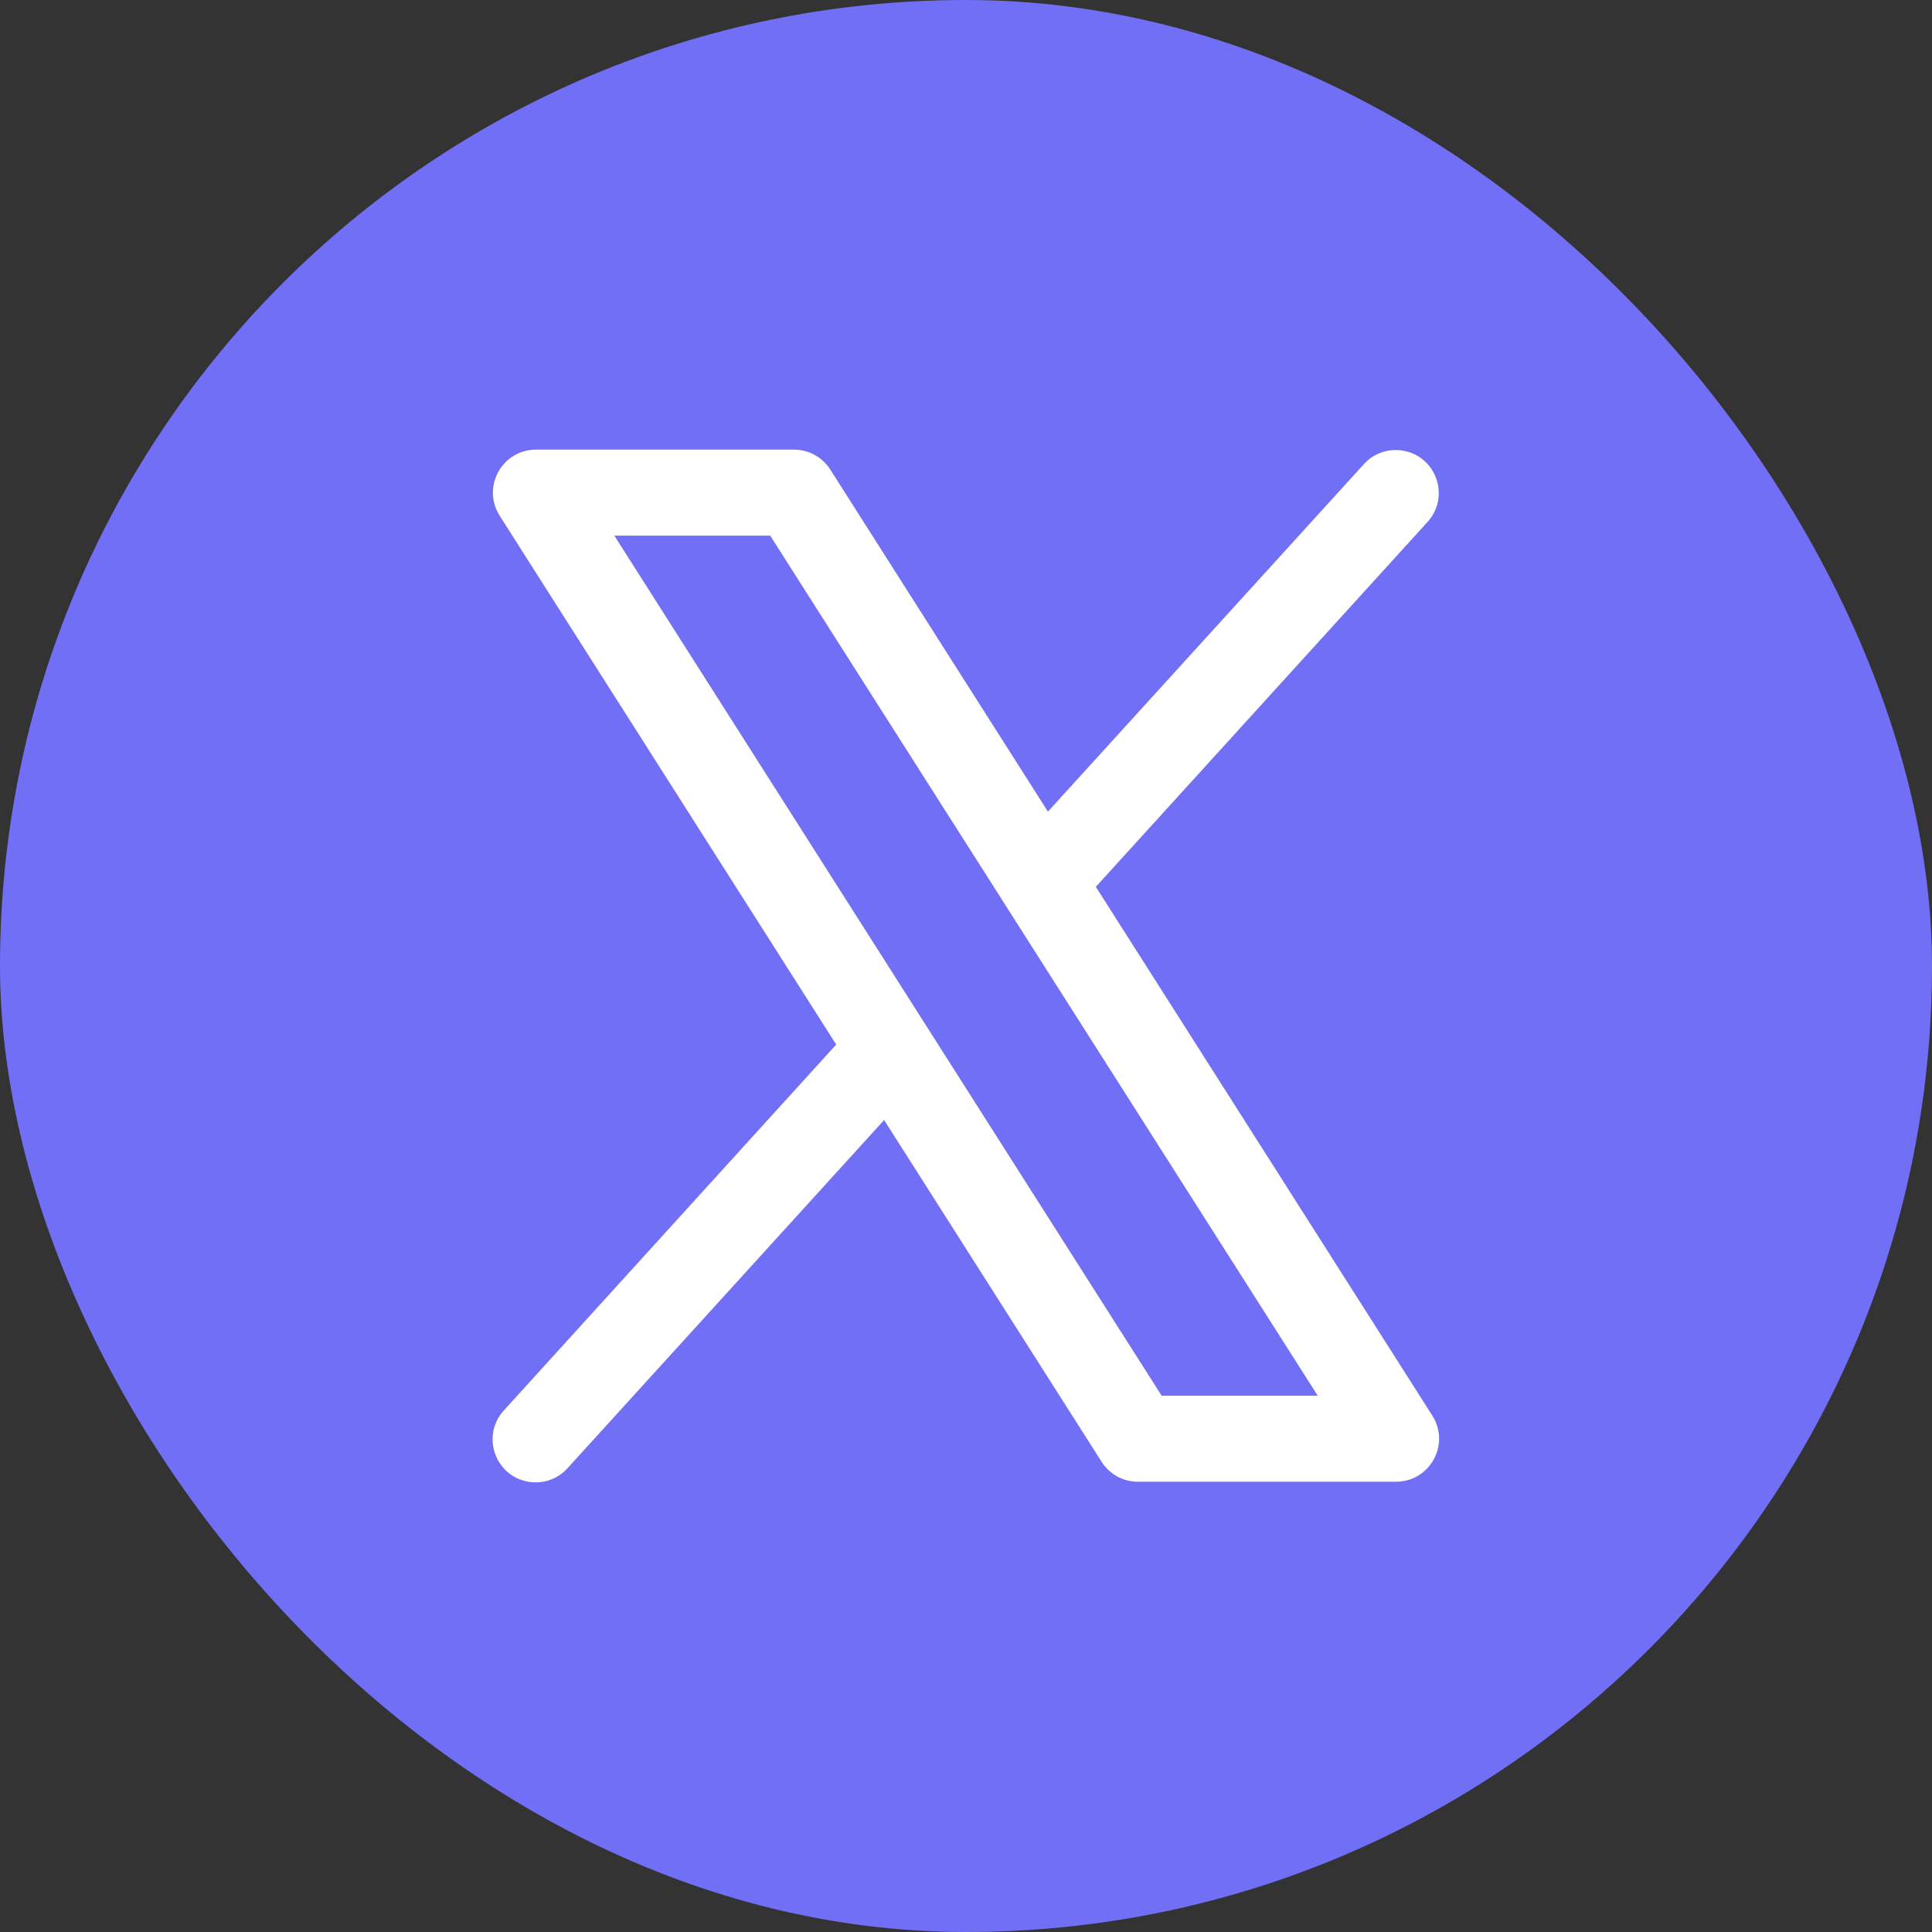
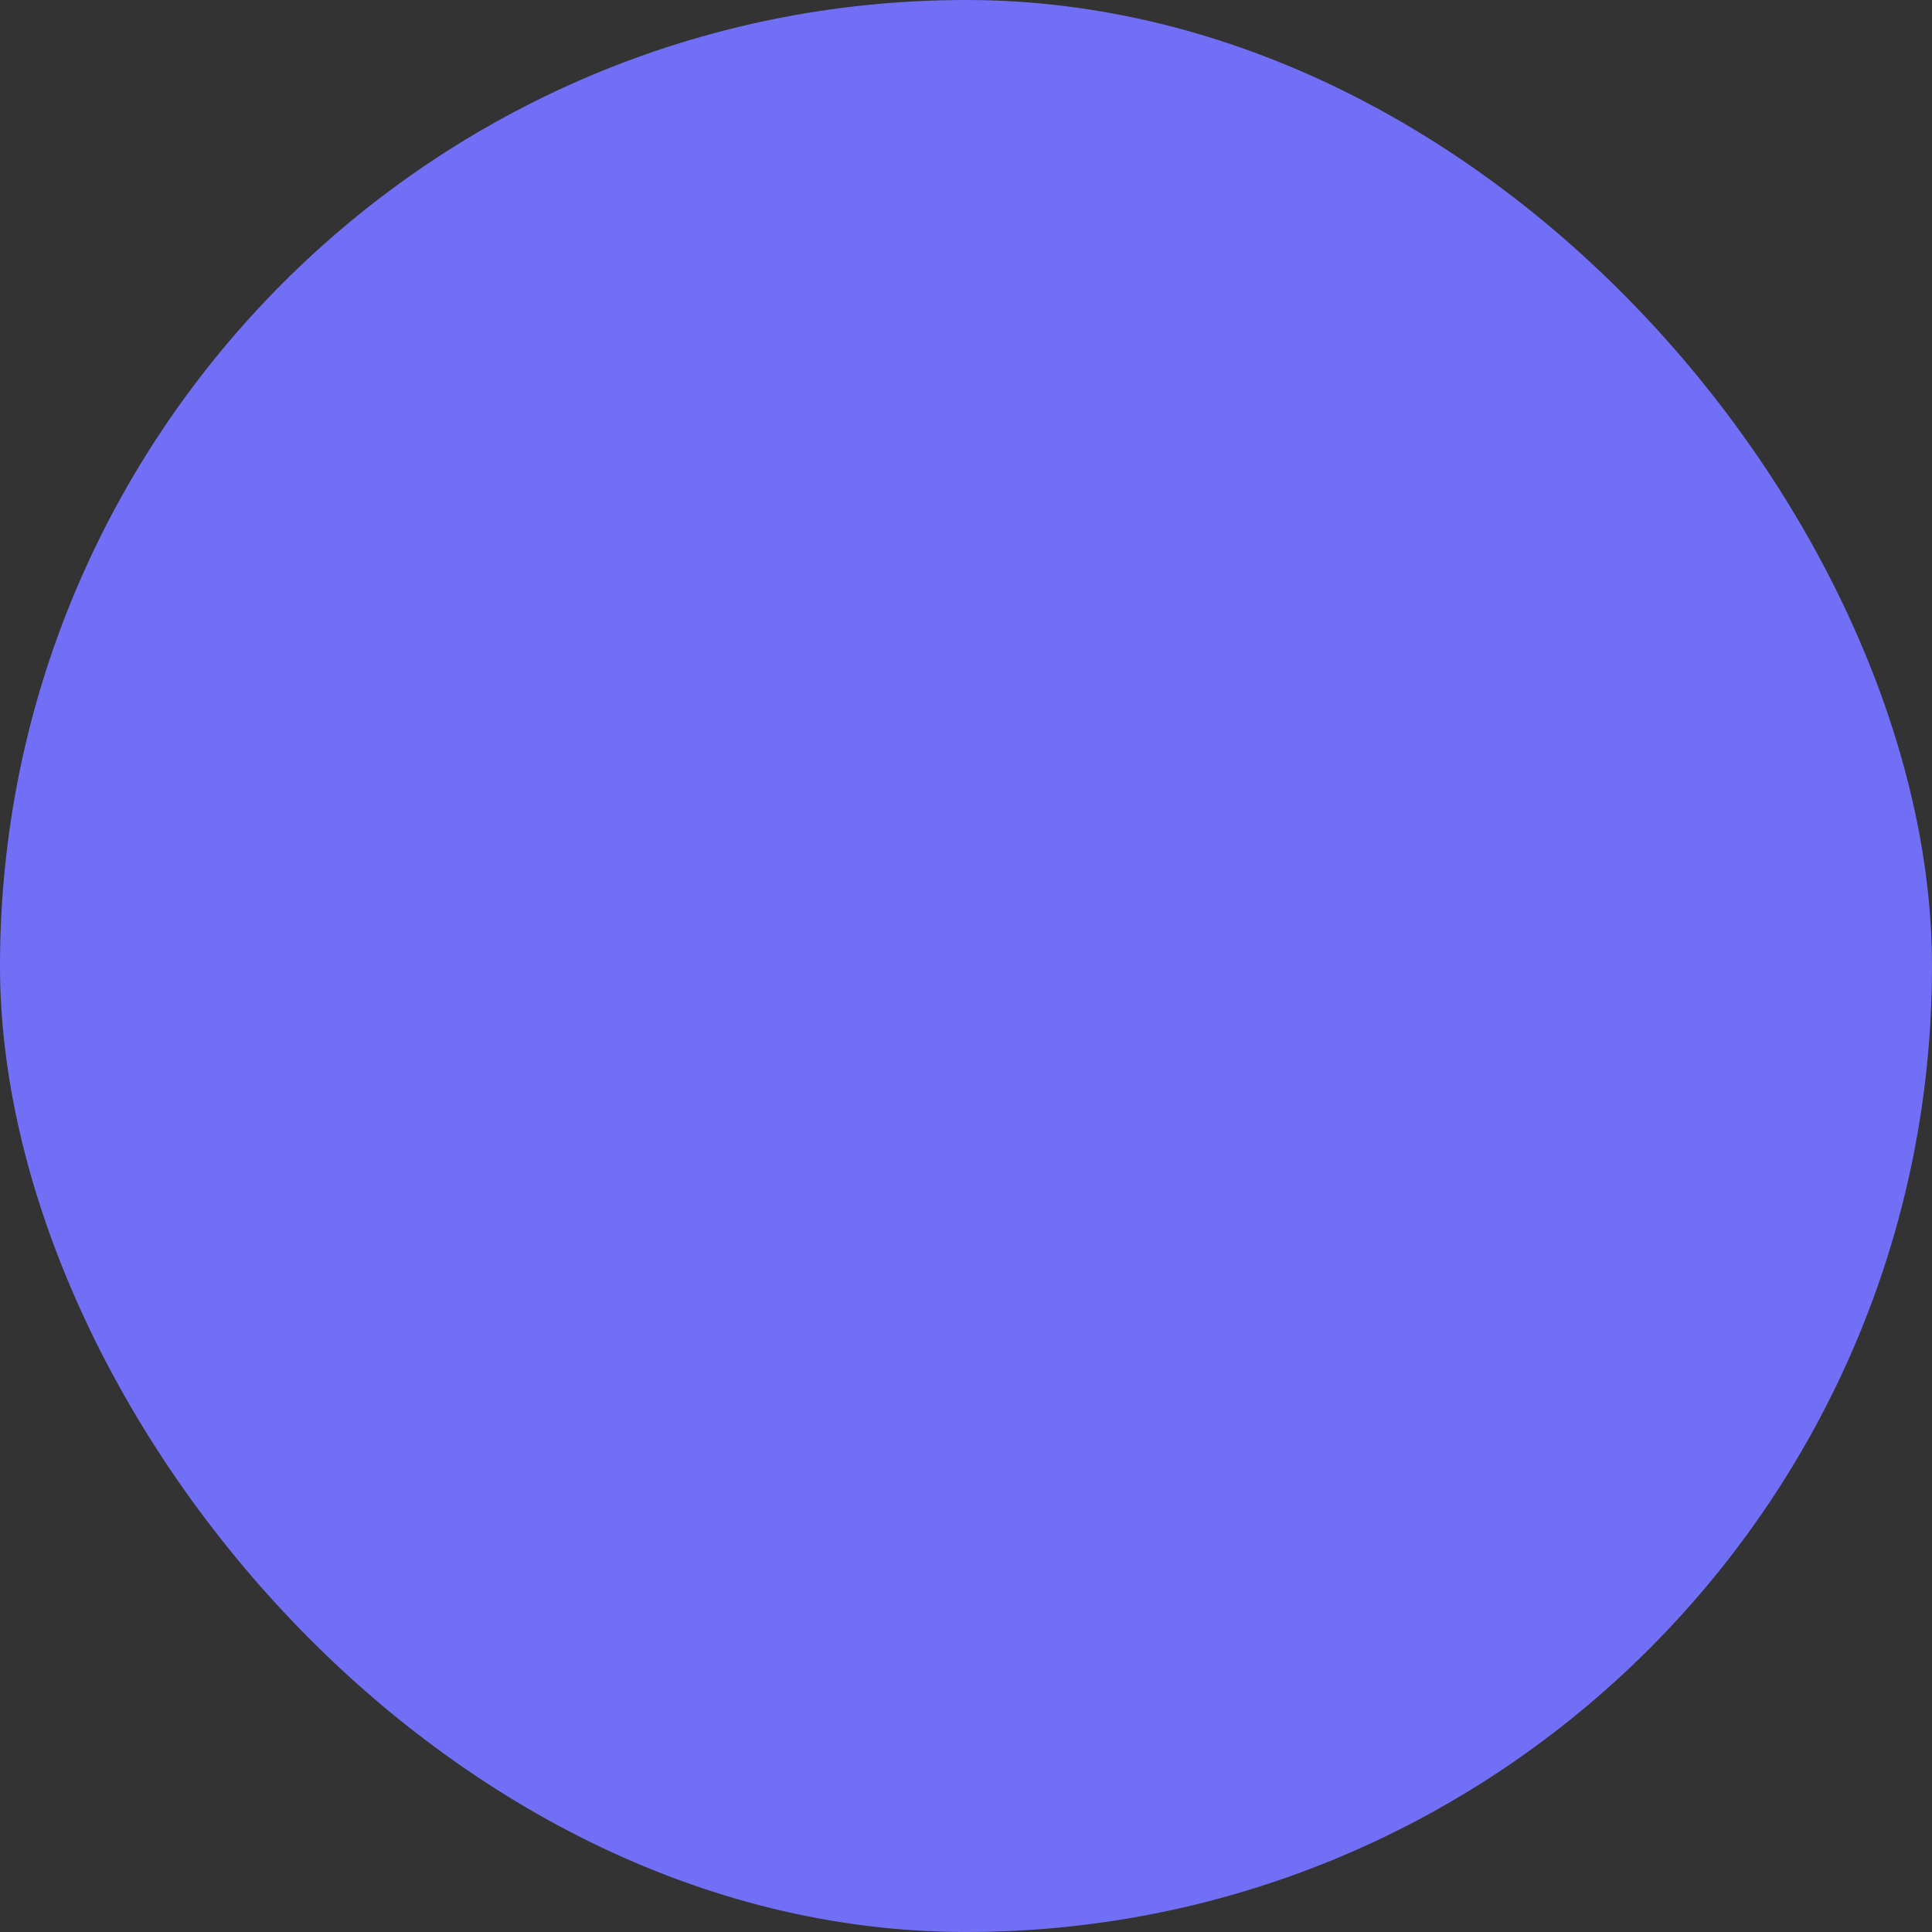
<svg xmlns="http://www.w3.org/2000/svg" width="44" height="44" viewBox="0 0 44 44" fill="none">
  <rect x="0" y="0" width="44" height="44" fill="#333333" stroke="none" />
  <rect width="44" height="44" rx="22" fill="#726FF7" />
-   <path d="M32.621 32.241L24.957 20.197L32.519 11.878C33.02 11.314 32.722 10.42 31.983 10.269C31.648 10.2 31.302 10.311 31.07 10.561L23.866 18.484L18.909 10.694C18.73 10.412 18.418 10.24 18.083 10.24H12.207C11.453 10.24 10.981 11.056 11.358 11.709C11.365 11.721 11.373 11.734 11.38 11.746L19.044 23.789L11.482 32.114C10.968 32.665 11.245 33.566 11.979 33.735C12.329 33.816 12.694 33.699 12.931 33.431L20.135 25.508L25.092 33.297C25.273 33.578 25.584 33.747 25.918 33.745H31.794C32.548 33.745 33.019 32.929 32.642 32.276C32.635 32.264 32.628 32.252 32.621 32.241ZM26.456 31.787L13.991 12.199H17.541L30.011 31.787H26.456Z" fill="white" />
</svg>